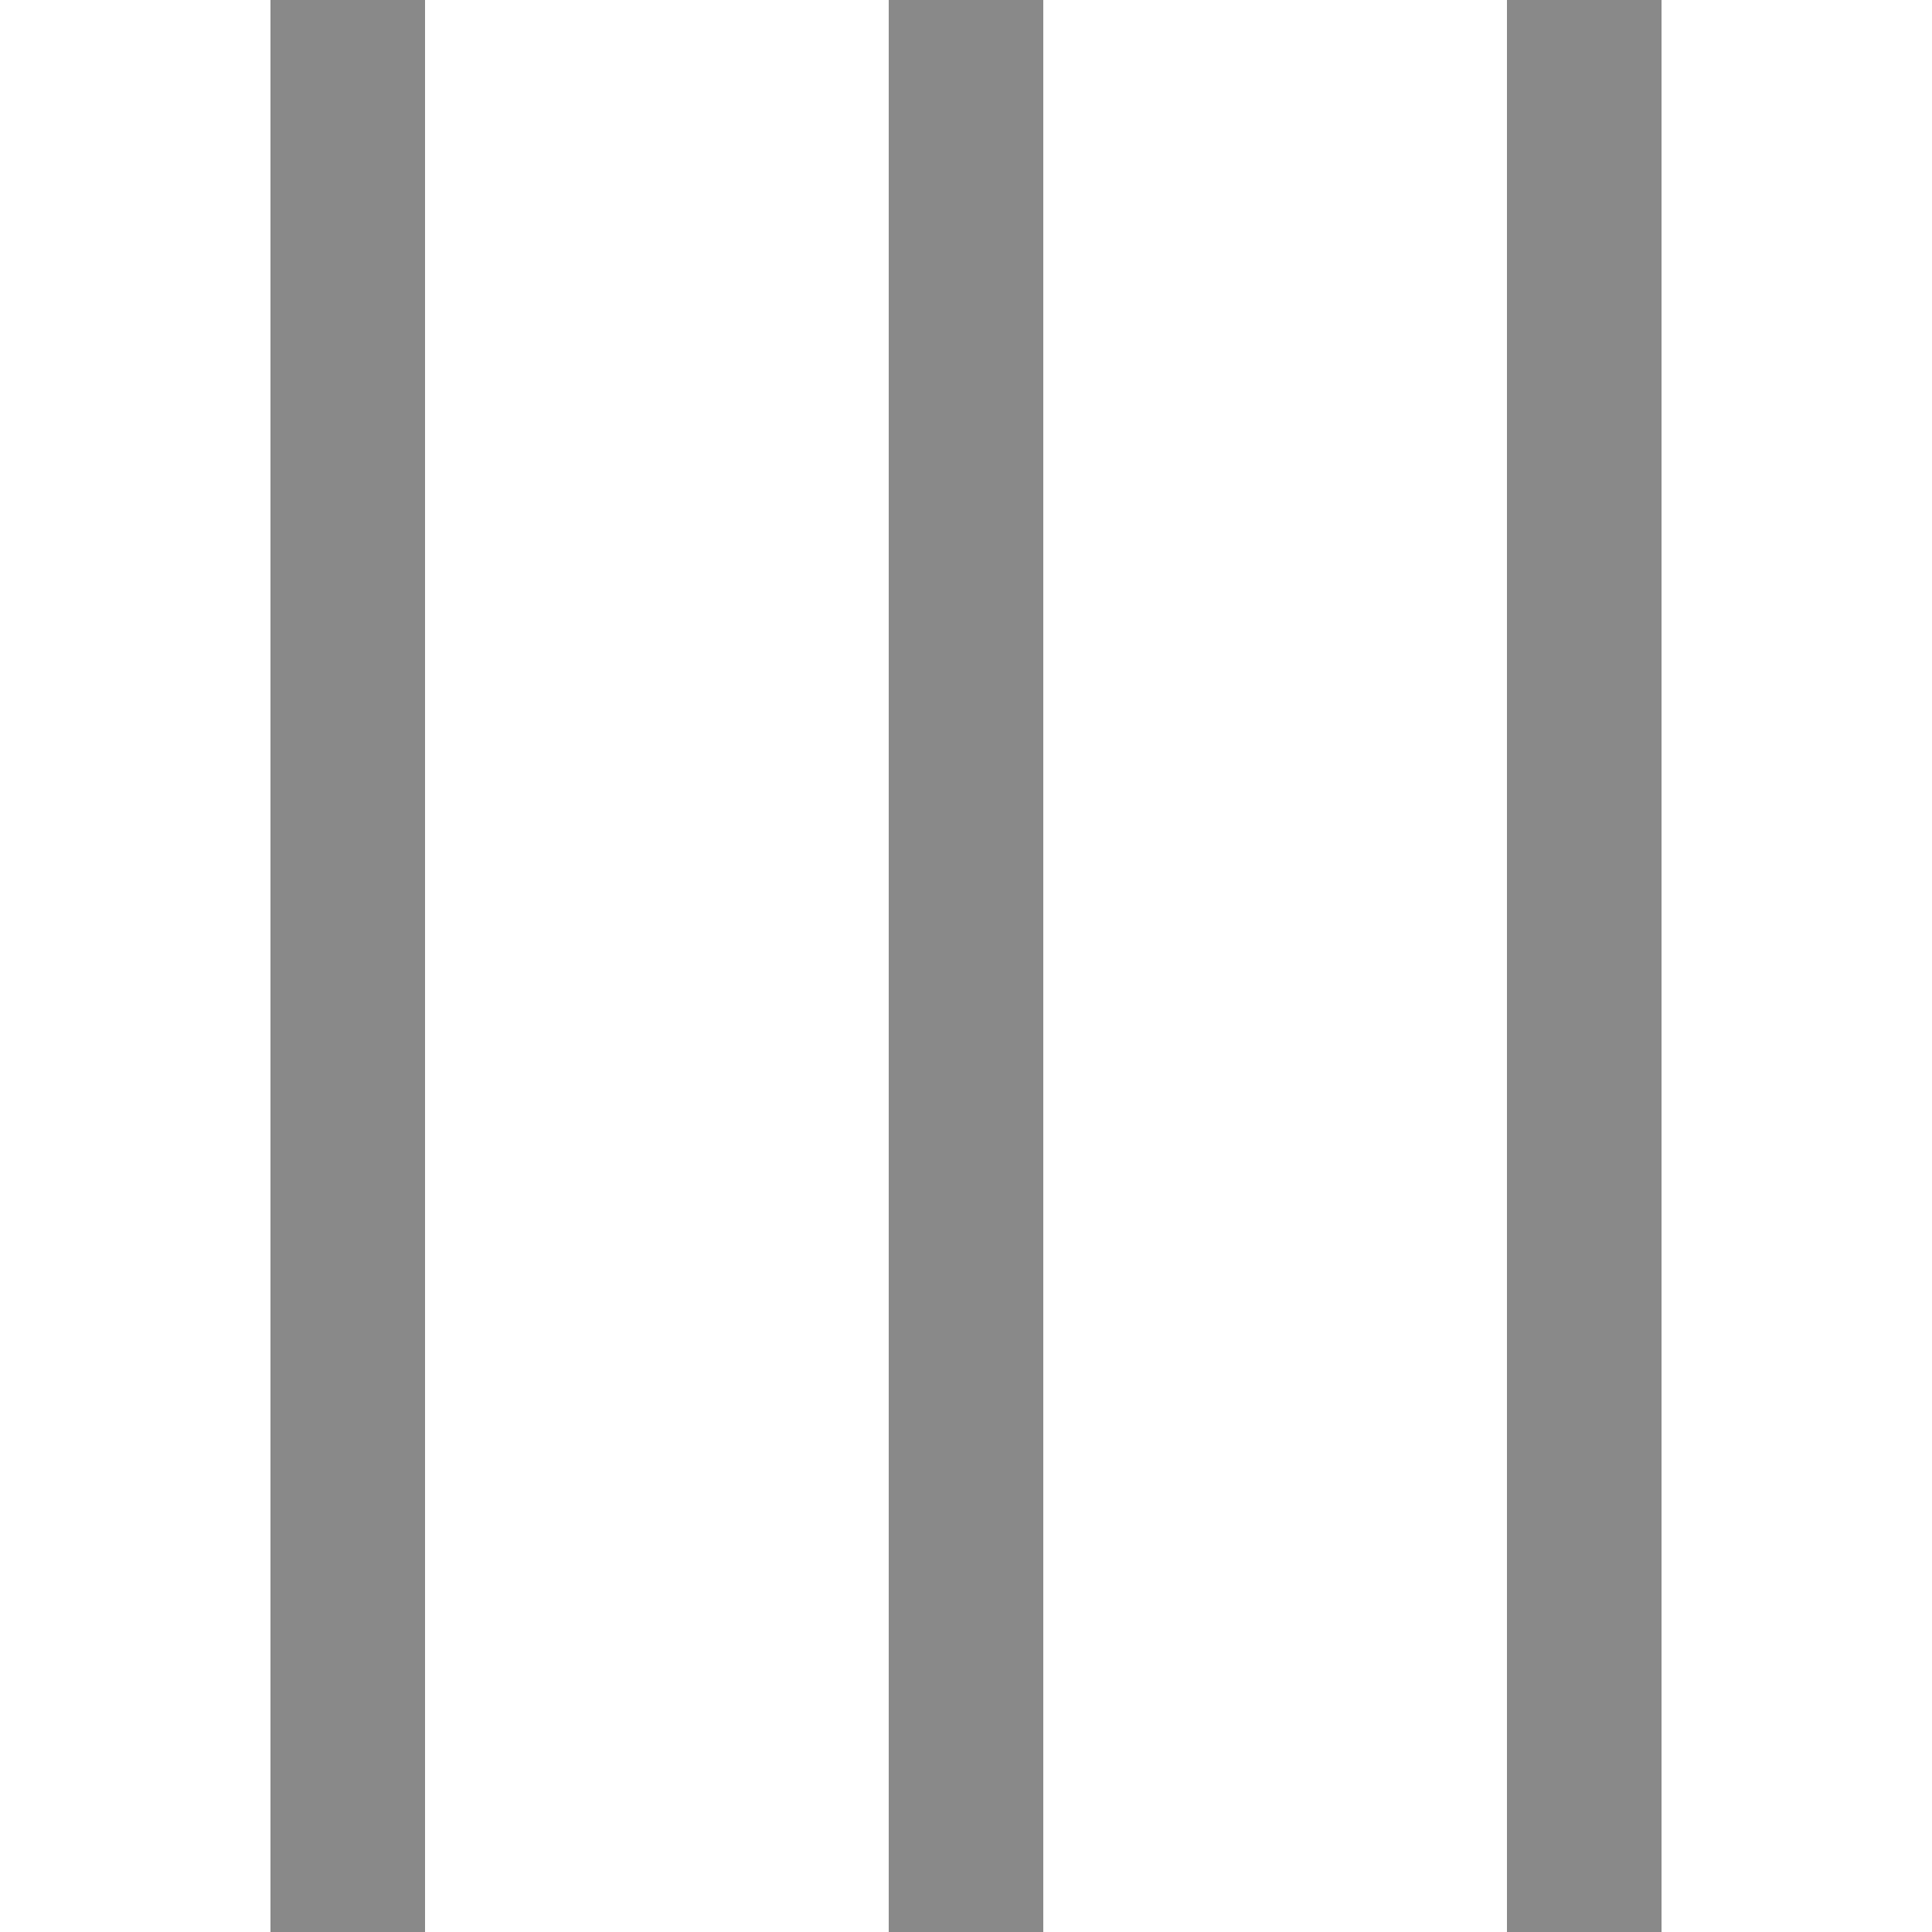
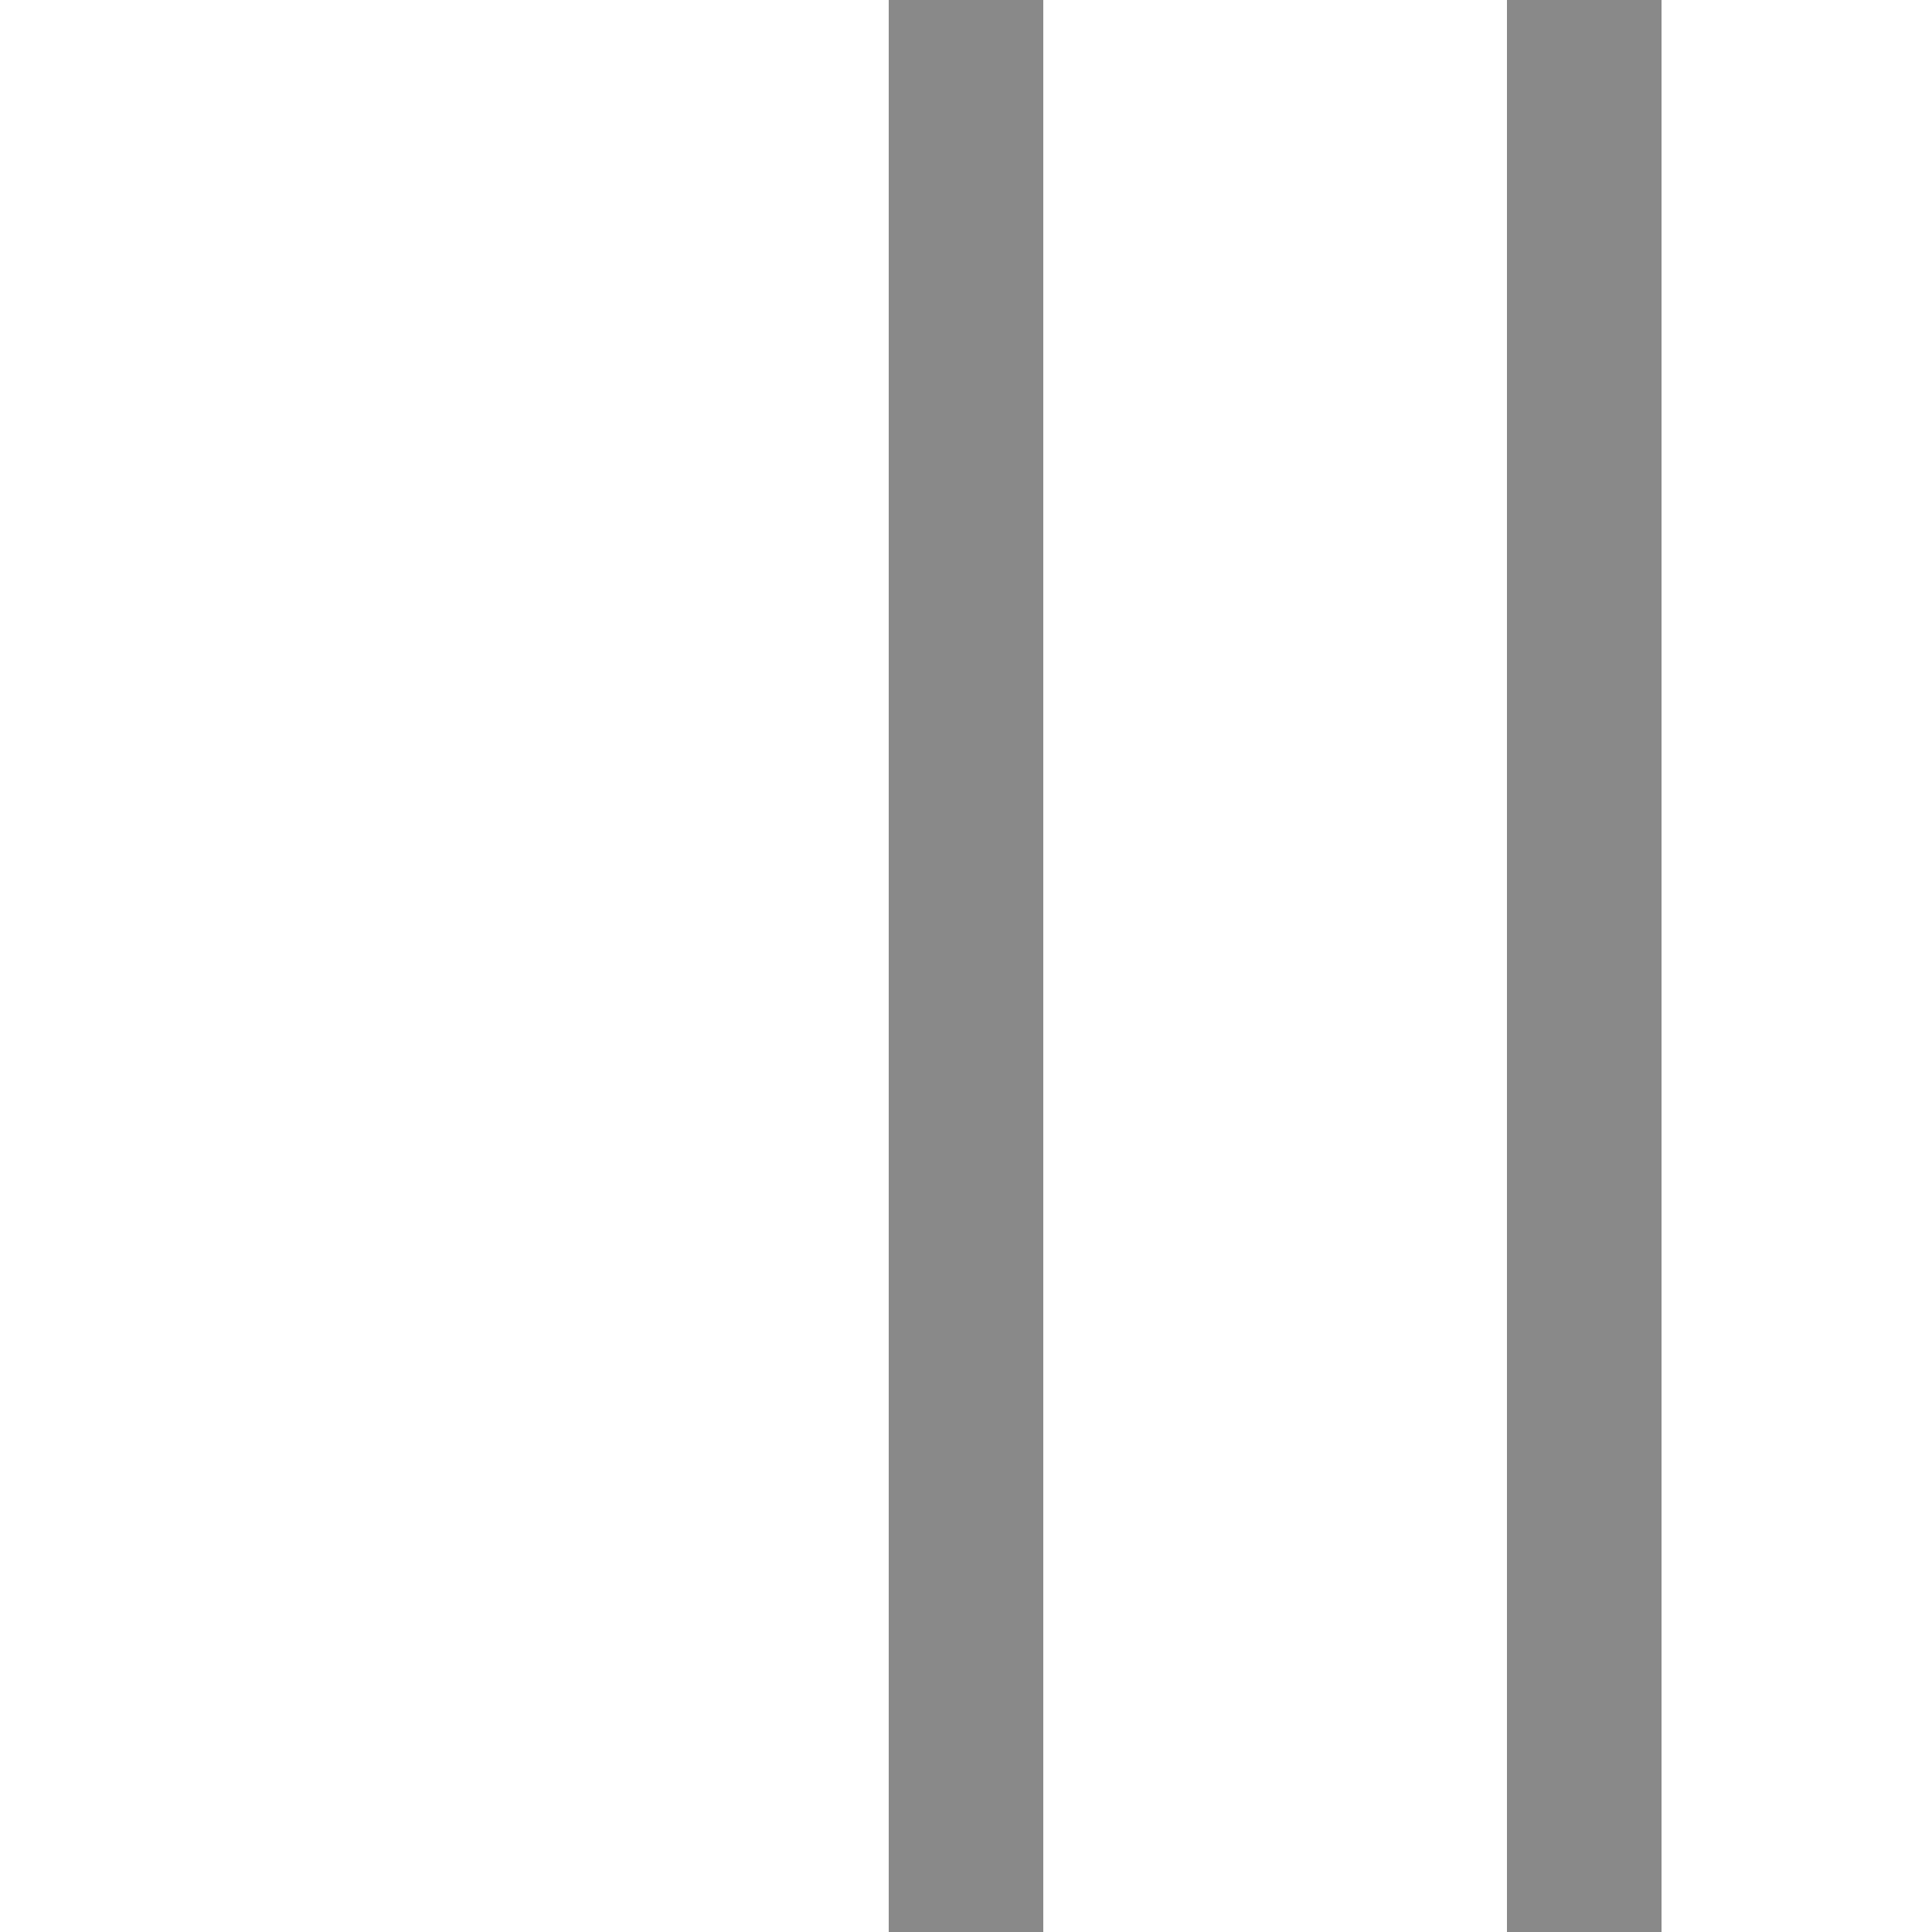
<svg xmlns="http://www.w3.org/2000/svg" width="25px" height="25px" viewBox="0 0 25 25" version="1.1">
  <title>sidemenu_btn_open</title>
  <desc>Created with Sketch.</desc>
  <g id="sidemenu_btn_open" stroke="none" stroke-width="1" fill="none" fill-rule="evenodd">
    <g id="button/icon/menu" stroke="#898989" stroke-width="2">
-       <line x1="4.5" y1="0" x2="4.5" y2="25" id="Path-7" />
      <line x1="12.5" y1="0" x2="12.5" y2="25" id="Path-7-Copy" />
      <line x1="20.5" y1="0" x2="20.5" y2="25" id="Path-7-Copy-2" />
    </g>
  </g>
</svg>